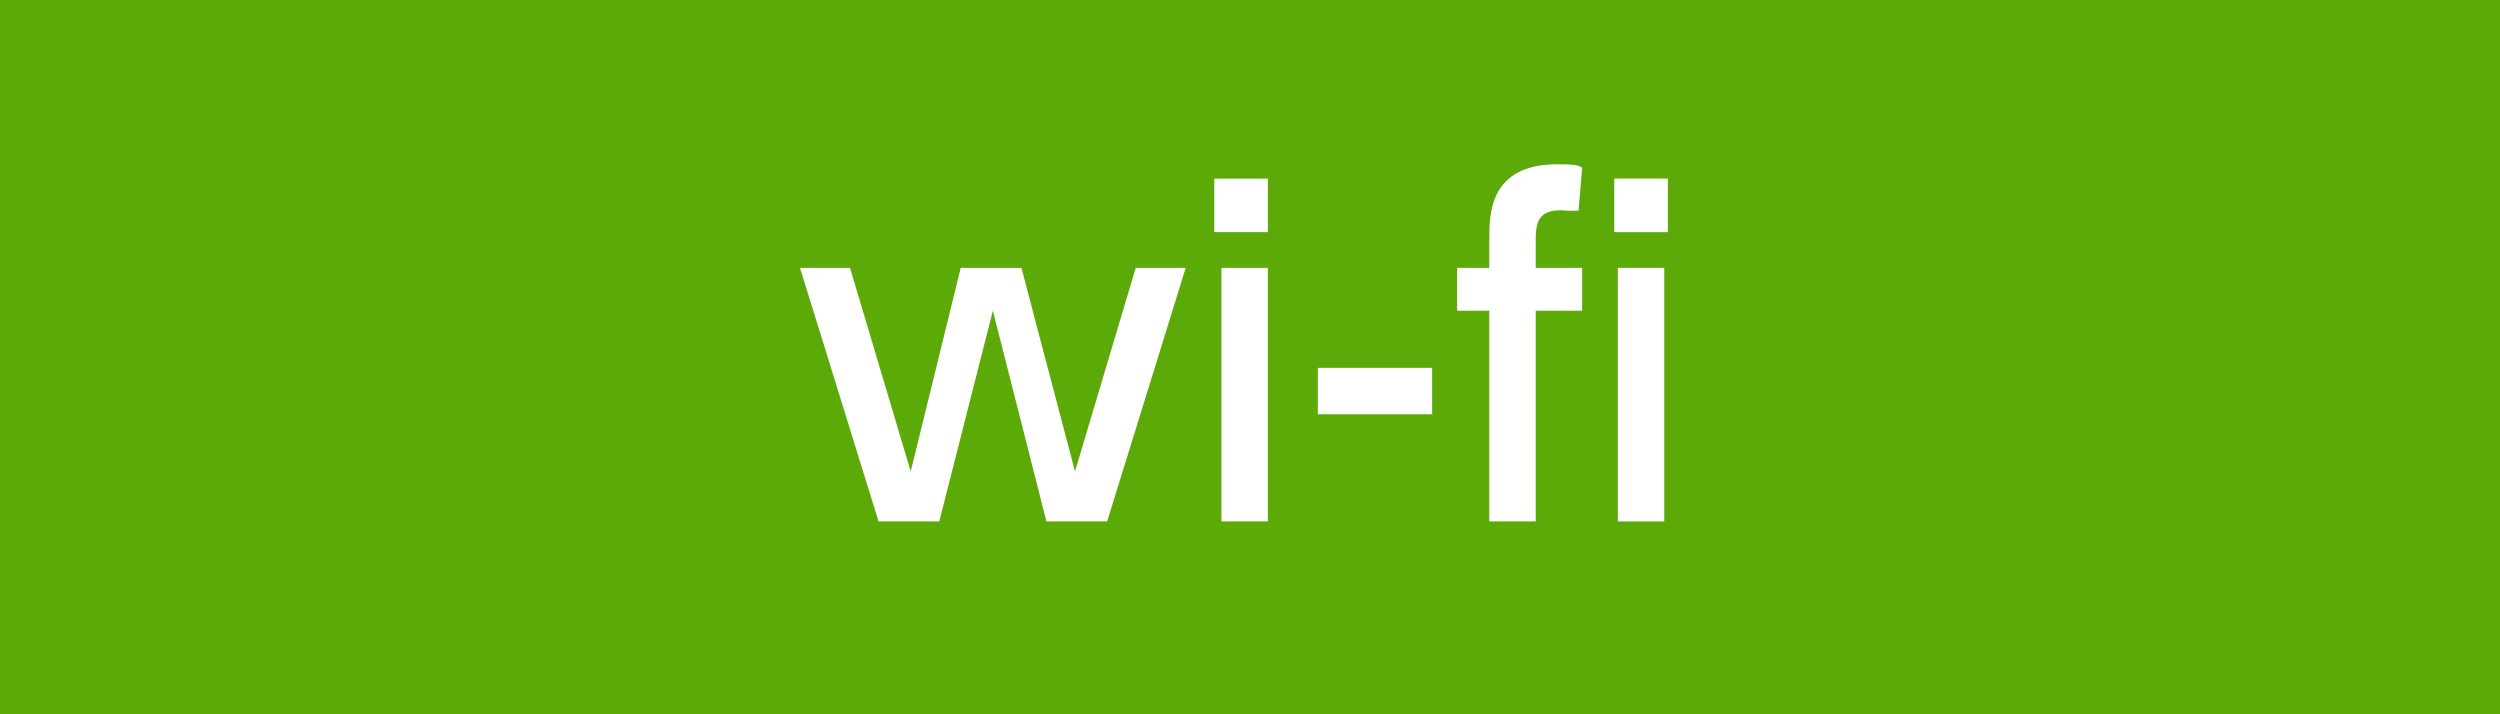
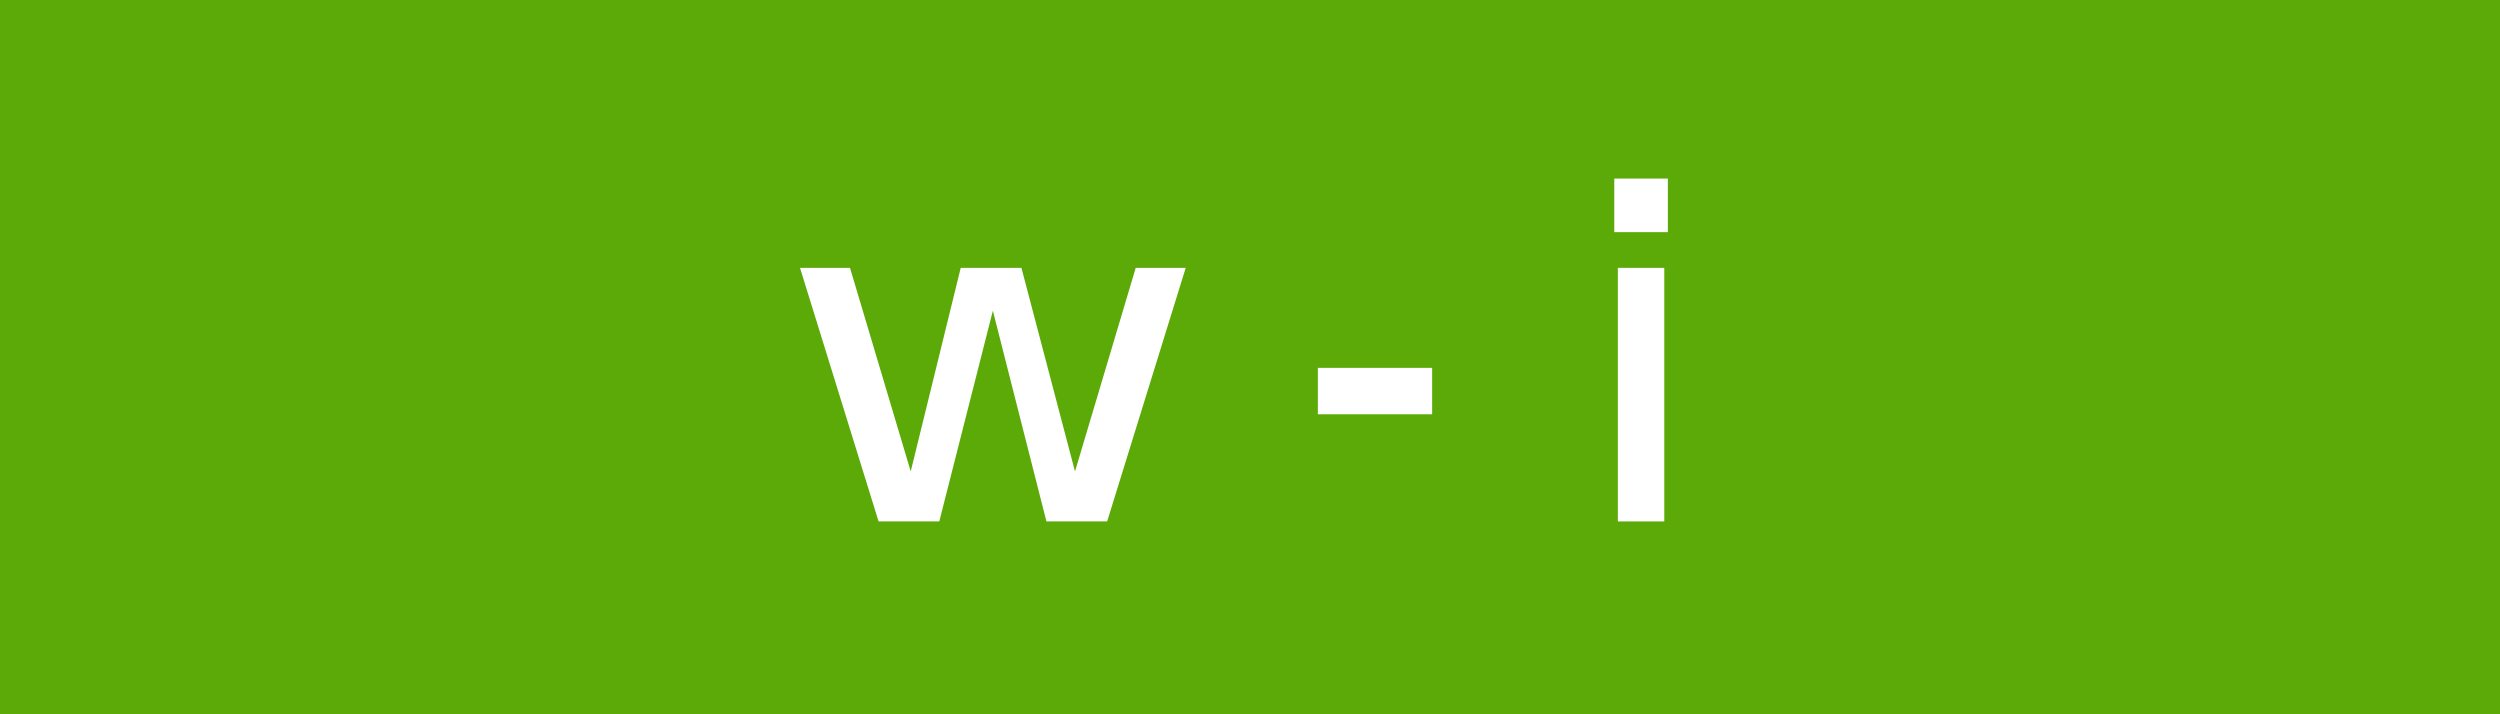
<svg xmlns="http://www.w3.org/2000/svg" version="1.1" id="レイヤー_1" x="0px" y="0px" width="70px" height="20px" viewBox="0 0 70 20" style="enable-background:new 0 0 70 20;" xml:space="preserve">
  <style type="text/css">

	.st0{fill:#5BAA07;}
	.st1{fill:#FFFFFF;}

</style>
  <g>
    <rect class="st0" width="70" height="20" />
    <g>
      <g>
        <path class="st1" d="M30.1,13.2l1.7-5.7h1.4l-2.2,7.1h-1.7l-1.5-5.9l-1.5,5.9h-1.7l-2.2-7.1h1.4l1.7,5.7l1.4-5.7h1.7L30.1,13.2z" />
-         <path class="st1" d="M35.5,6.5H34V5h1.5V6.5z M35.5,14.6h-1.3V7.5h1.3V14.6z" />
        <path class="st1" d="M40.1,10.3v1.3h-3.2v-1.3H40.1z" />
-         <path class="st1" d="M44.3,7.5v1.2H43v5.9h-1.3V8.7h-0.9V7.5h0.9V6.7c0-0.7,0-2.1,1.9-2.1c0.3,0,0.6,0,0.7,0.1l-0.1,1.2     c-0.1,0-0.2,0-0.3,0C43,5.8,43,6.3,43,6.8v0.7H44.3z" />
        <path class="st1" d="M46.7,6.5h-1.5V5h1.5V6.5z M46.6,14.6h-1.3V7.5h1.3V14.6z" />
      </g>
    </g>
  </g>
</svg>